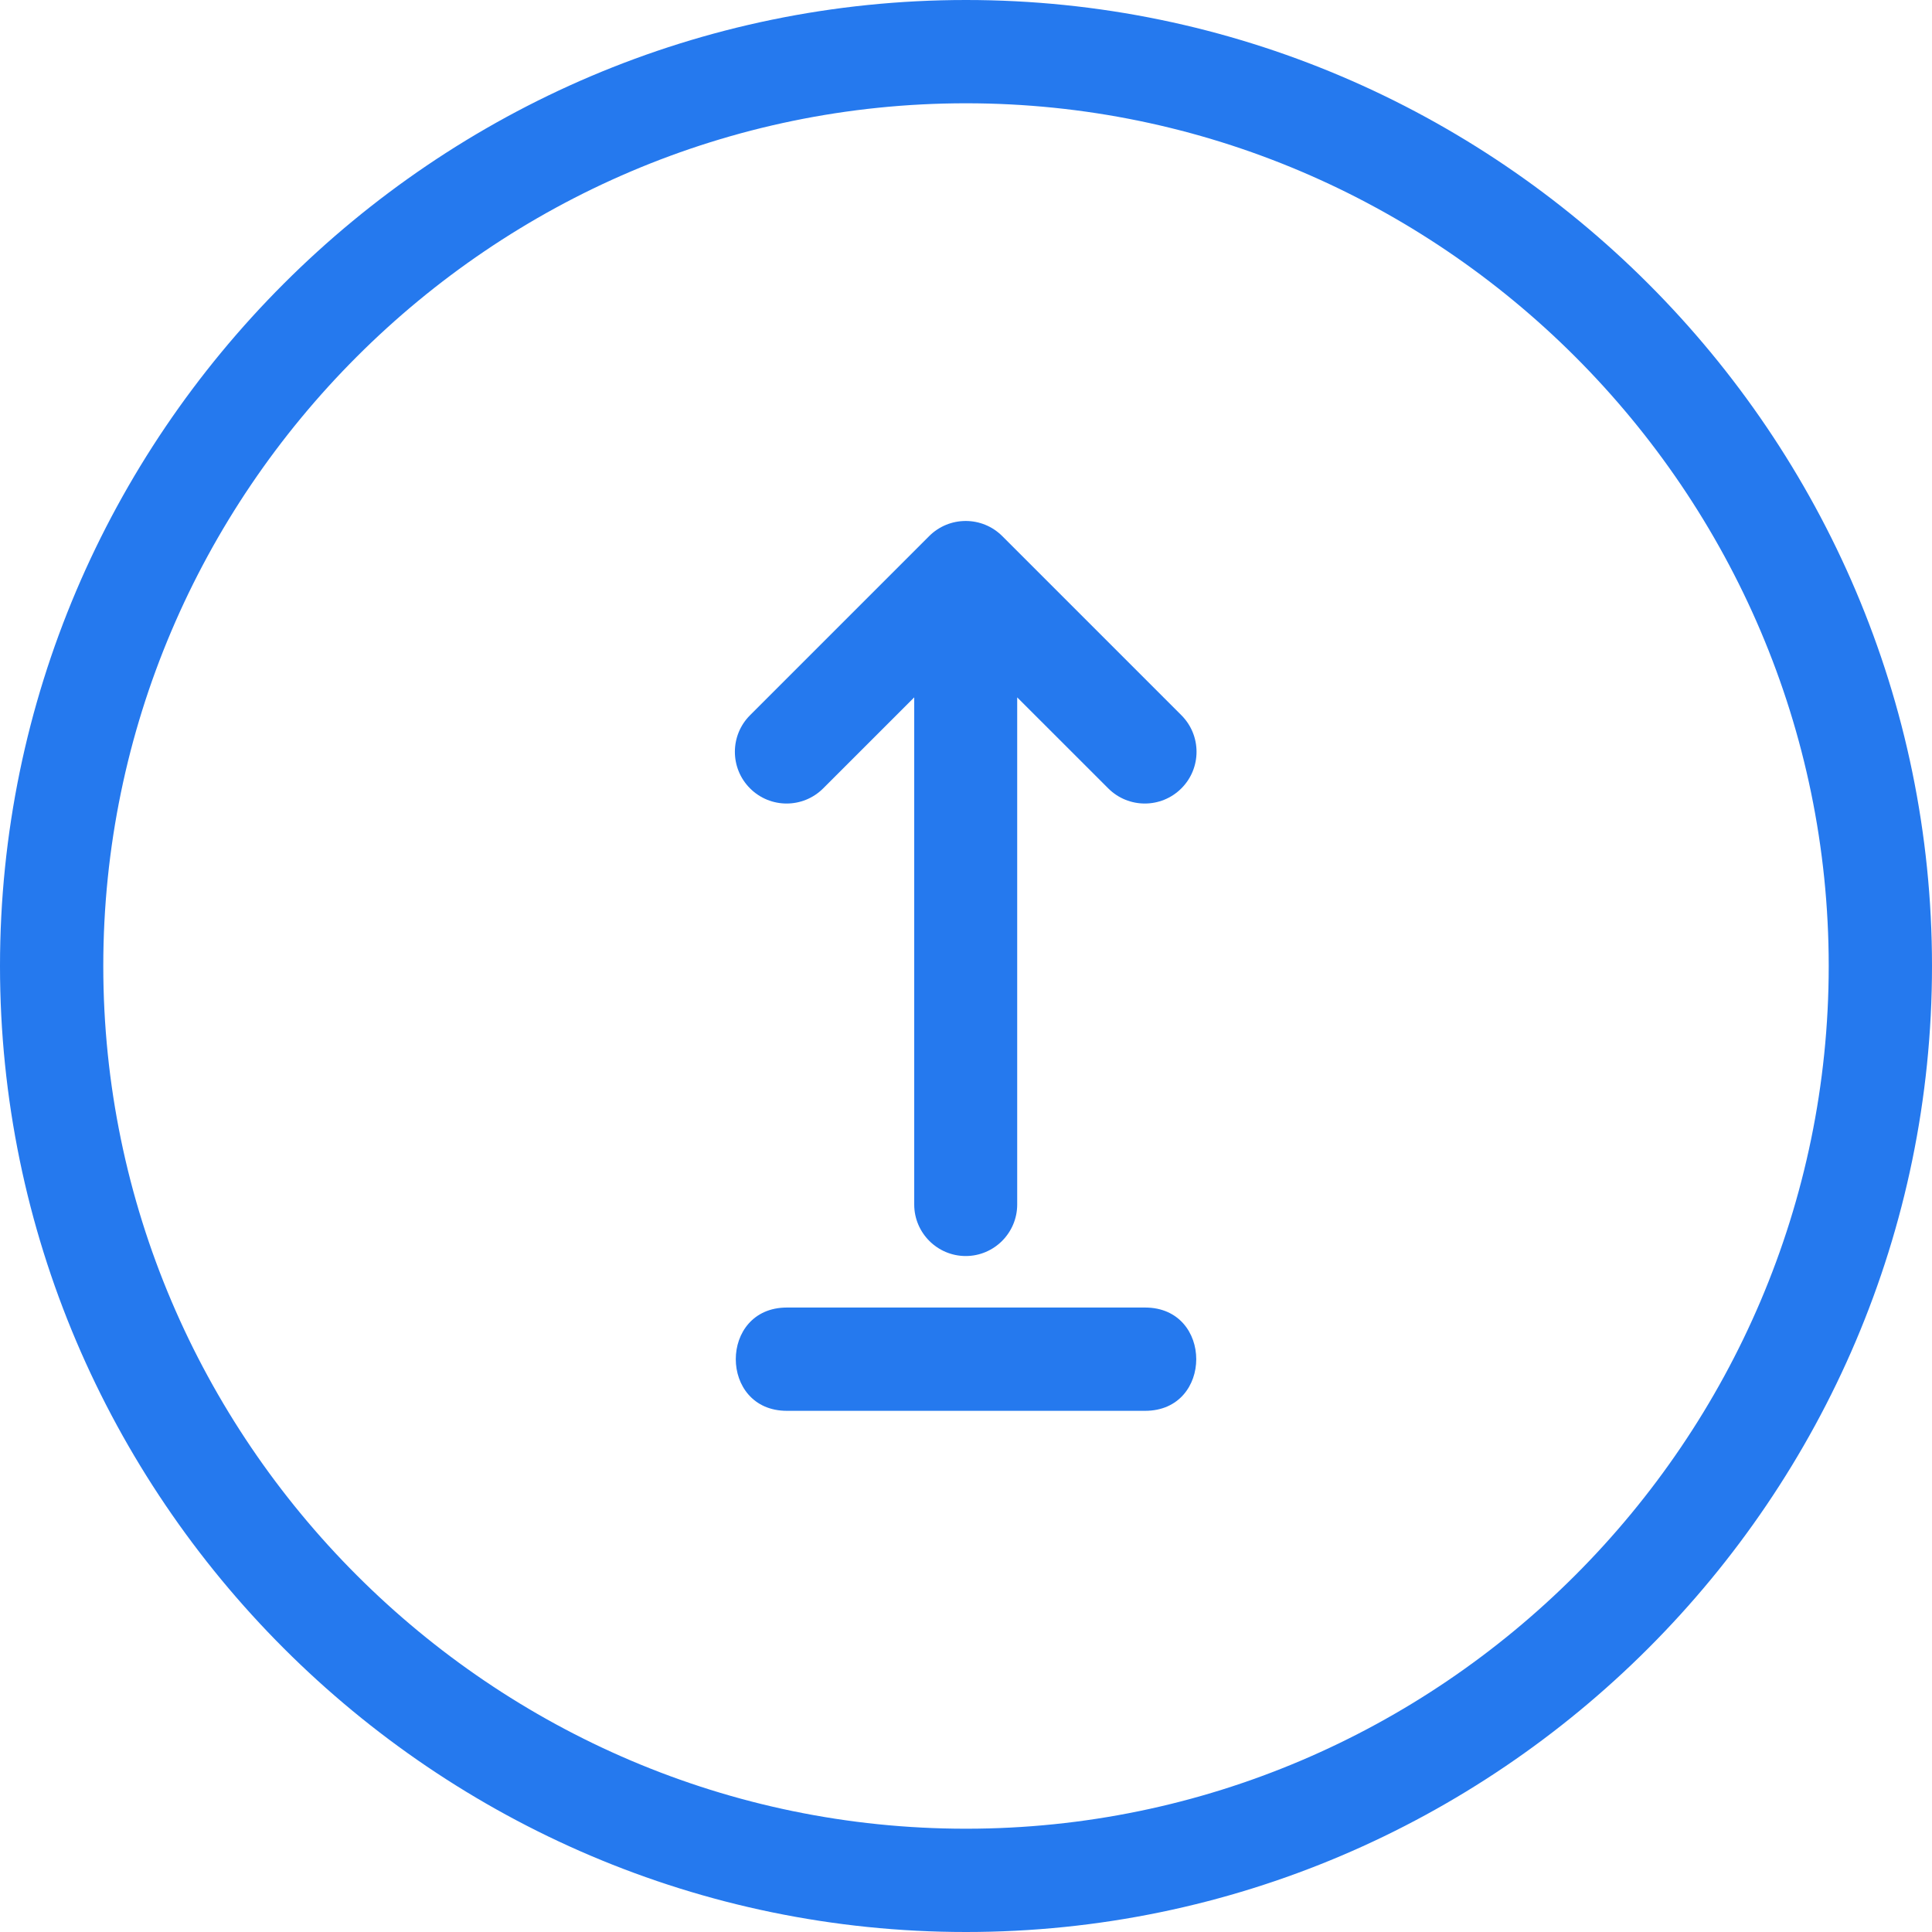
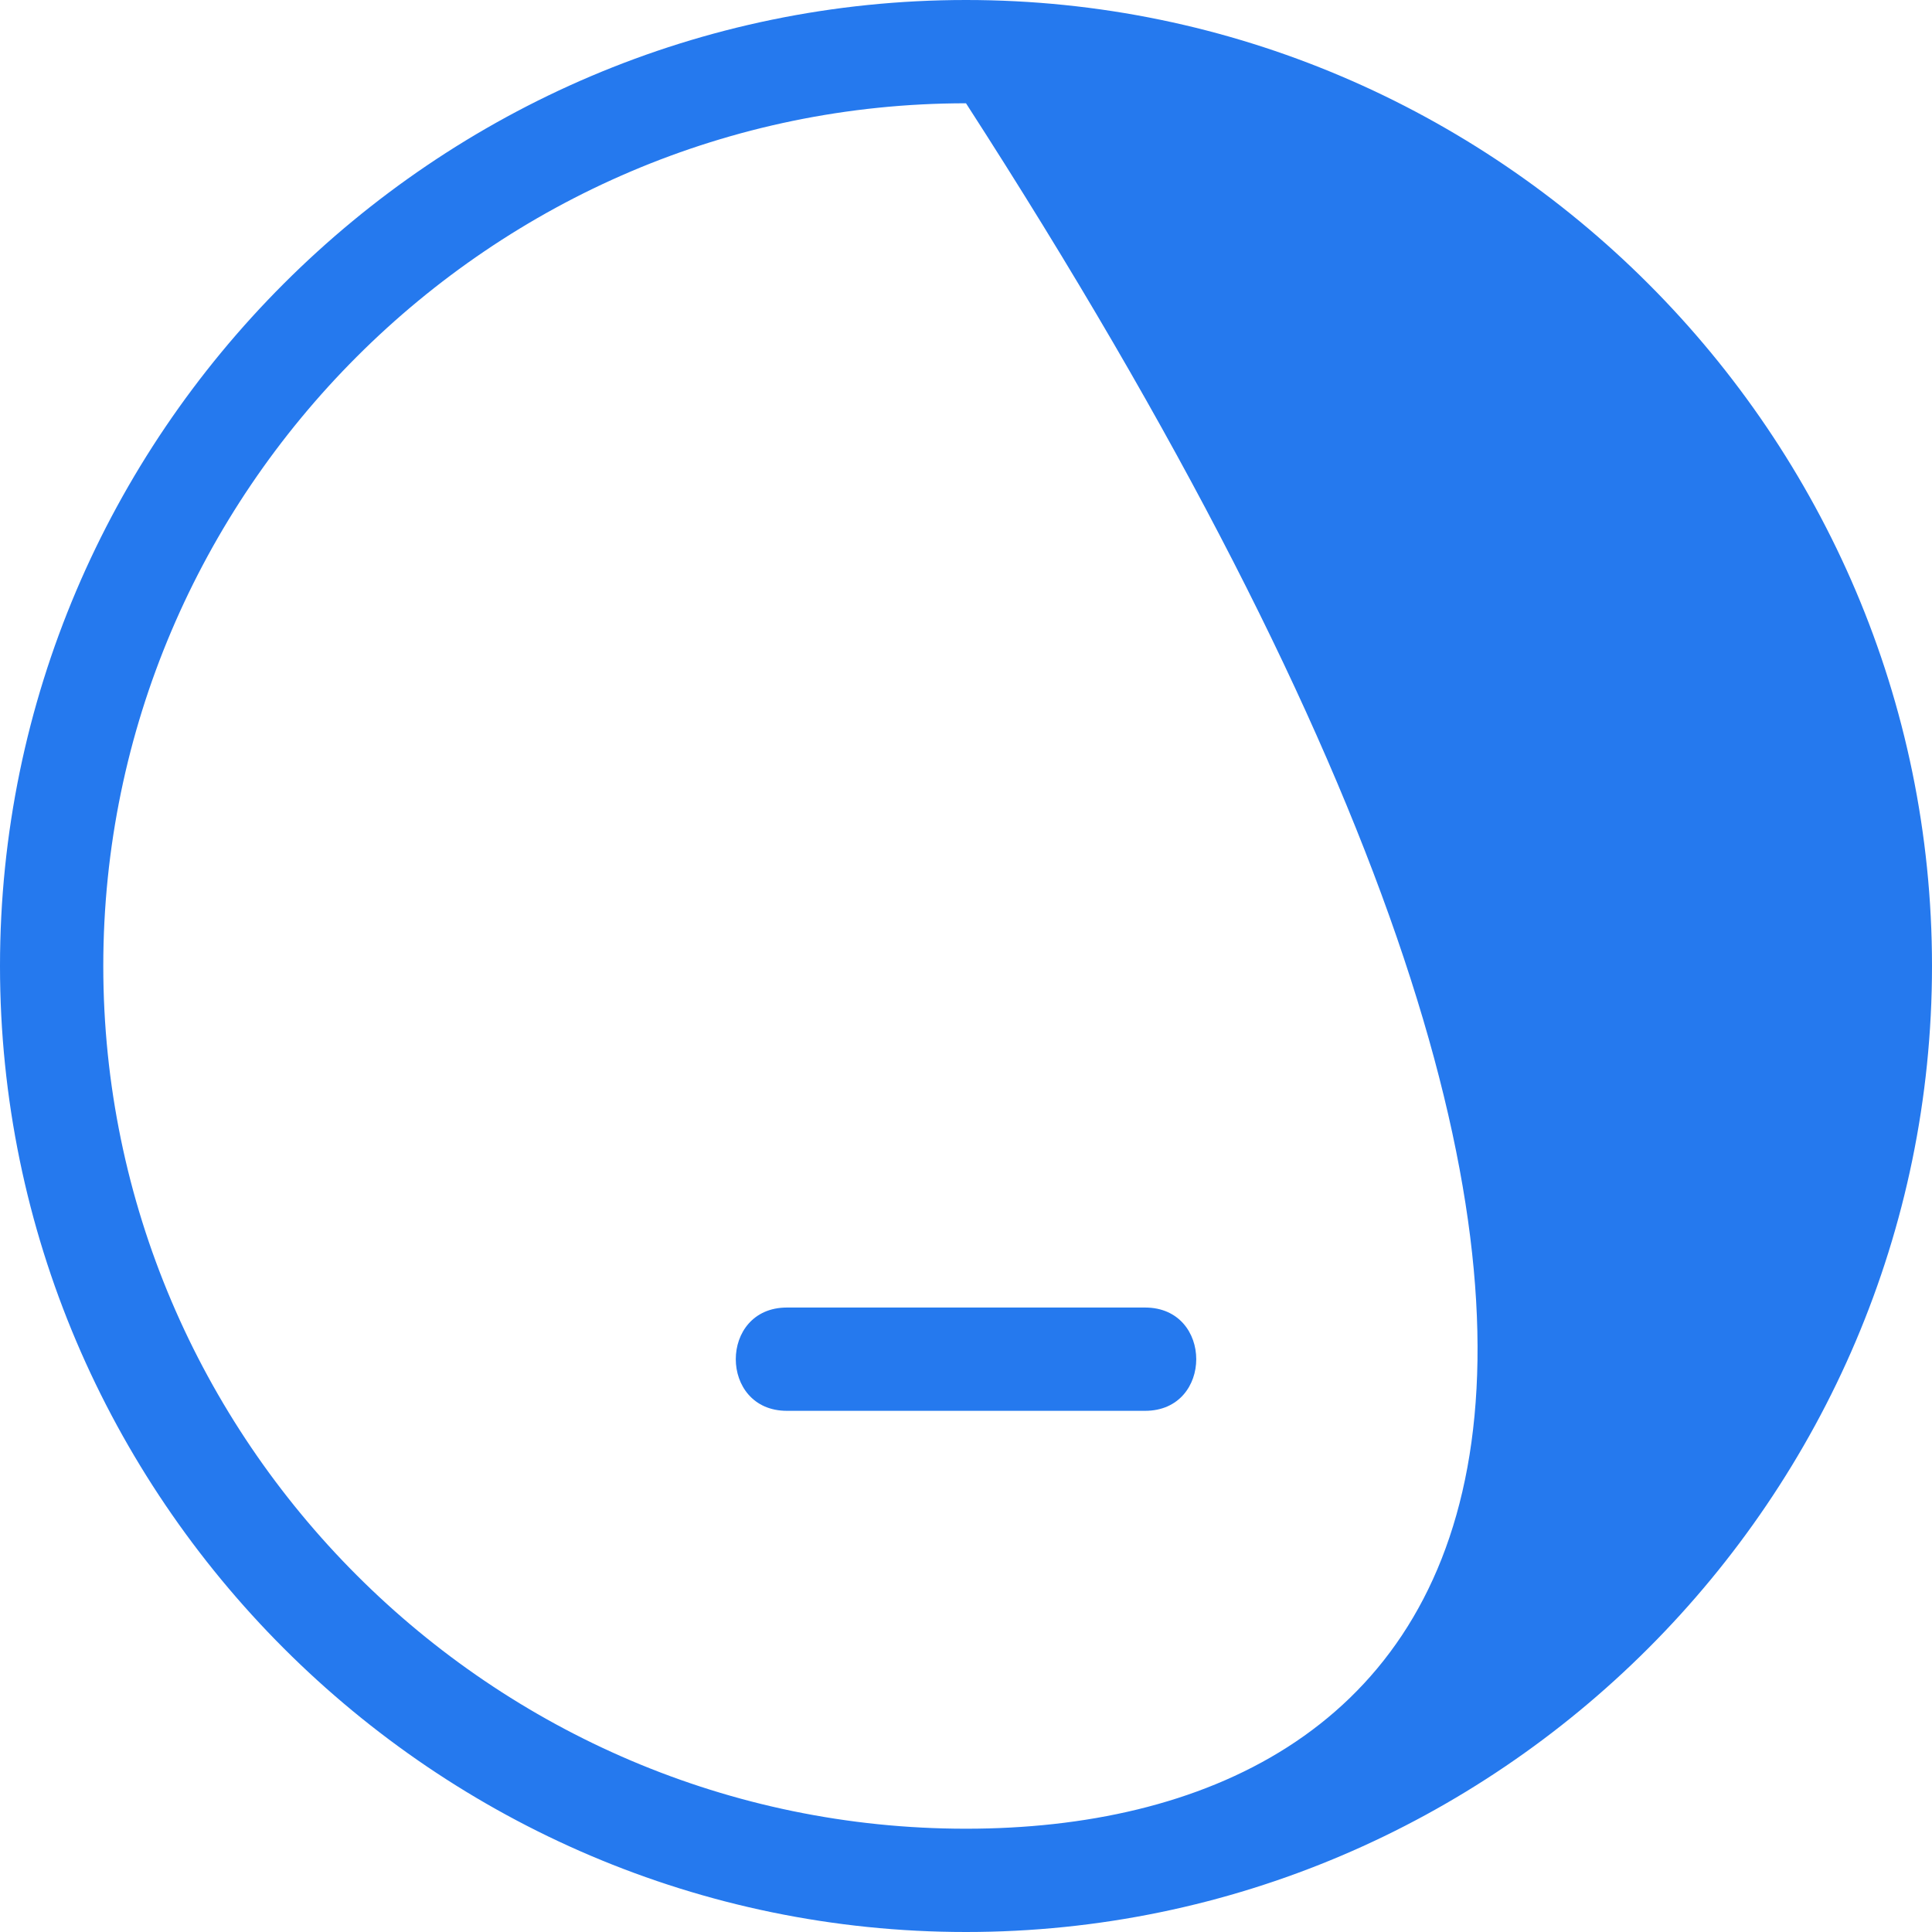
<svg xmlns="http://www.w3.org/2000/svg" width="50px" height="50px" viewBox="0 0 50 50" version="1.1">
  <g id="upload-button">
-     <path d="M25 0C38.753 0 50 11.247 50 25C50 38.753 38.753 50 25 50C11.247 50 0 38.753 0 25C0 11.247 11.247 0 25 0ZM25 2.673C37.276 2.673 47.327 12.723 47.327 25C47.327 37.277 37.276 47.327 25 47.327C12.723 47.327 2.673 37.277 2.673 25C2.673 12.723 12.723 2.673 25 2.673L25 2.673Z" id="Shape" fill="#2579EE" fill-rule="evenodd" stroke="none" />
+     <path d="M25 0C38.753 0 50 11.247 50 25C50 38.753 38.753 50 25 50C11.247 50 0 38.753 0 25C0 11.247 11.247 0 25 0ZM25 2.673C47.327 37.277 37.276 47.327 25 47.327C12.723 47.327 2.673 37.277 2.673 25C2.673 12.723 12.723 2.673 25 2.673L25 2.673Z" id="Shape" fill="#2579EE" fill-rule="evenodd" stroke="none" />
    <g id="_2457388949776" transform="translate(19.019 13.483)">
      <path d="M1.346 20.356L10.616 20.356C12.381 20.356 12.381 23.029 10.616 23.029L1.346 23.029C-0.418 23.029 -0.418 20.356 1.346 20.356Z" id="Path" fill="#2579EE" fill-rule="evenodd" stroke="none" />
-       <path d="M11.555 5.027C12.078 5.549 12.078 6.398 11.555 6.92C11.033 7.443 10.184 7.443 9.662 6.92L7.306 4.565L7.306 17.69C7.306 18.424 6.708 19.023 5.974 19.023C5.239 19.023 4.641 18.424 4.641 17.69L4.641 4.565L2.285 6.92C1.763 7.443 0.914 7.443 0.392 6.92C-0.131 6.398 -0.131 5.549 0.392 5.027L5.027 0.392C5.549 -0.131 6.398 -0.131 6.92 0.392L11.555 5.027Z" id="Path" fill="#2579EE" fill-rule="evenodd" stroke="none" />
    </g>
  </g>
</svg>